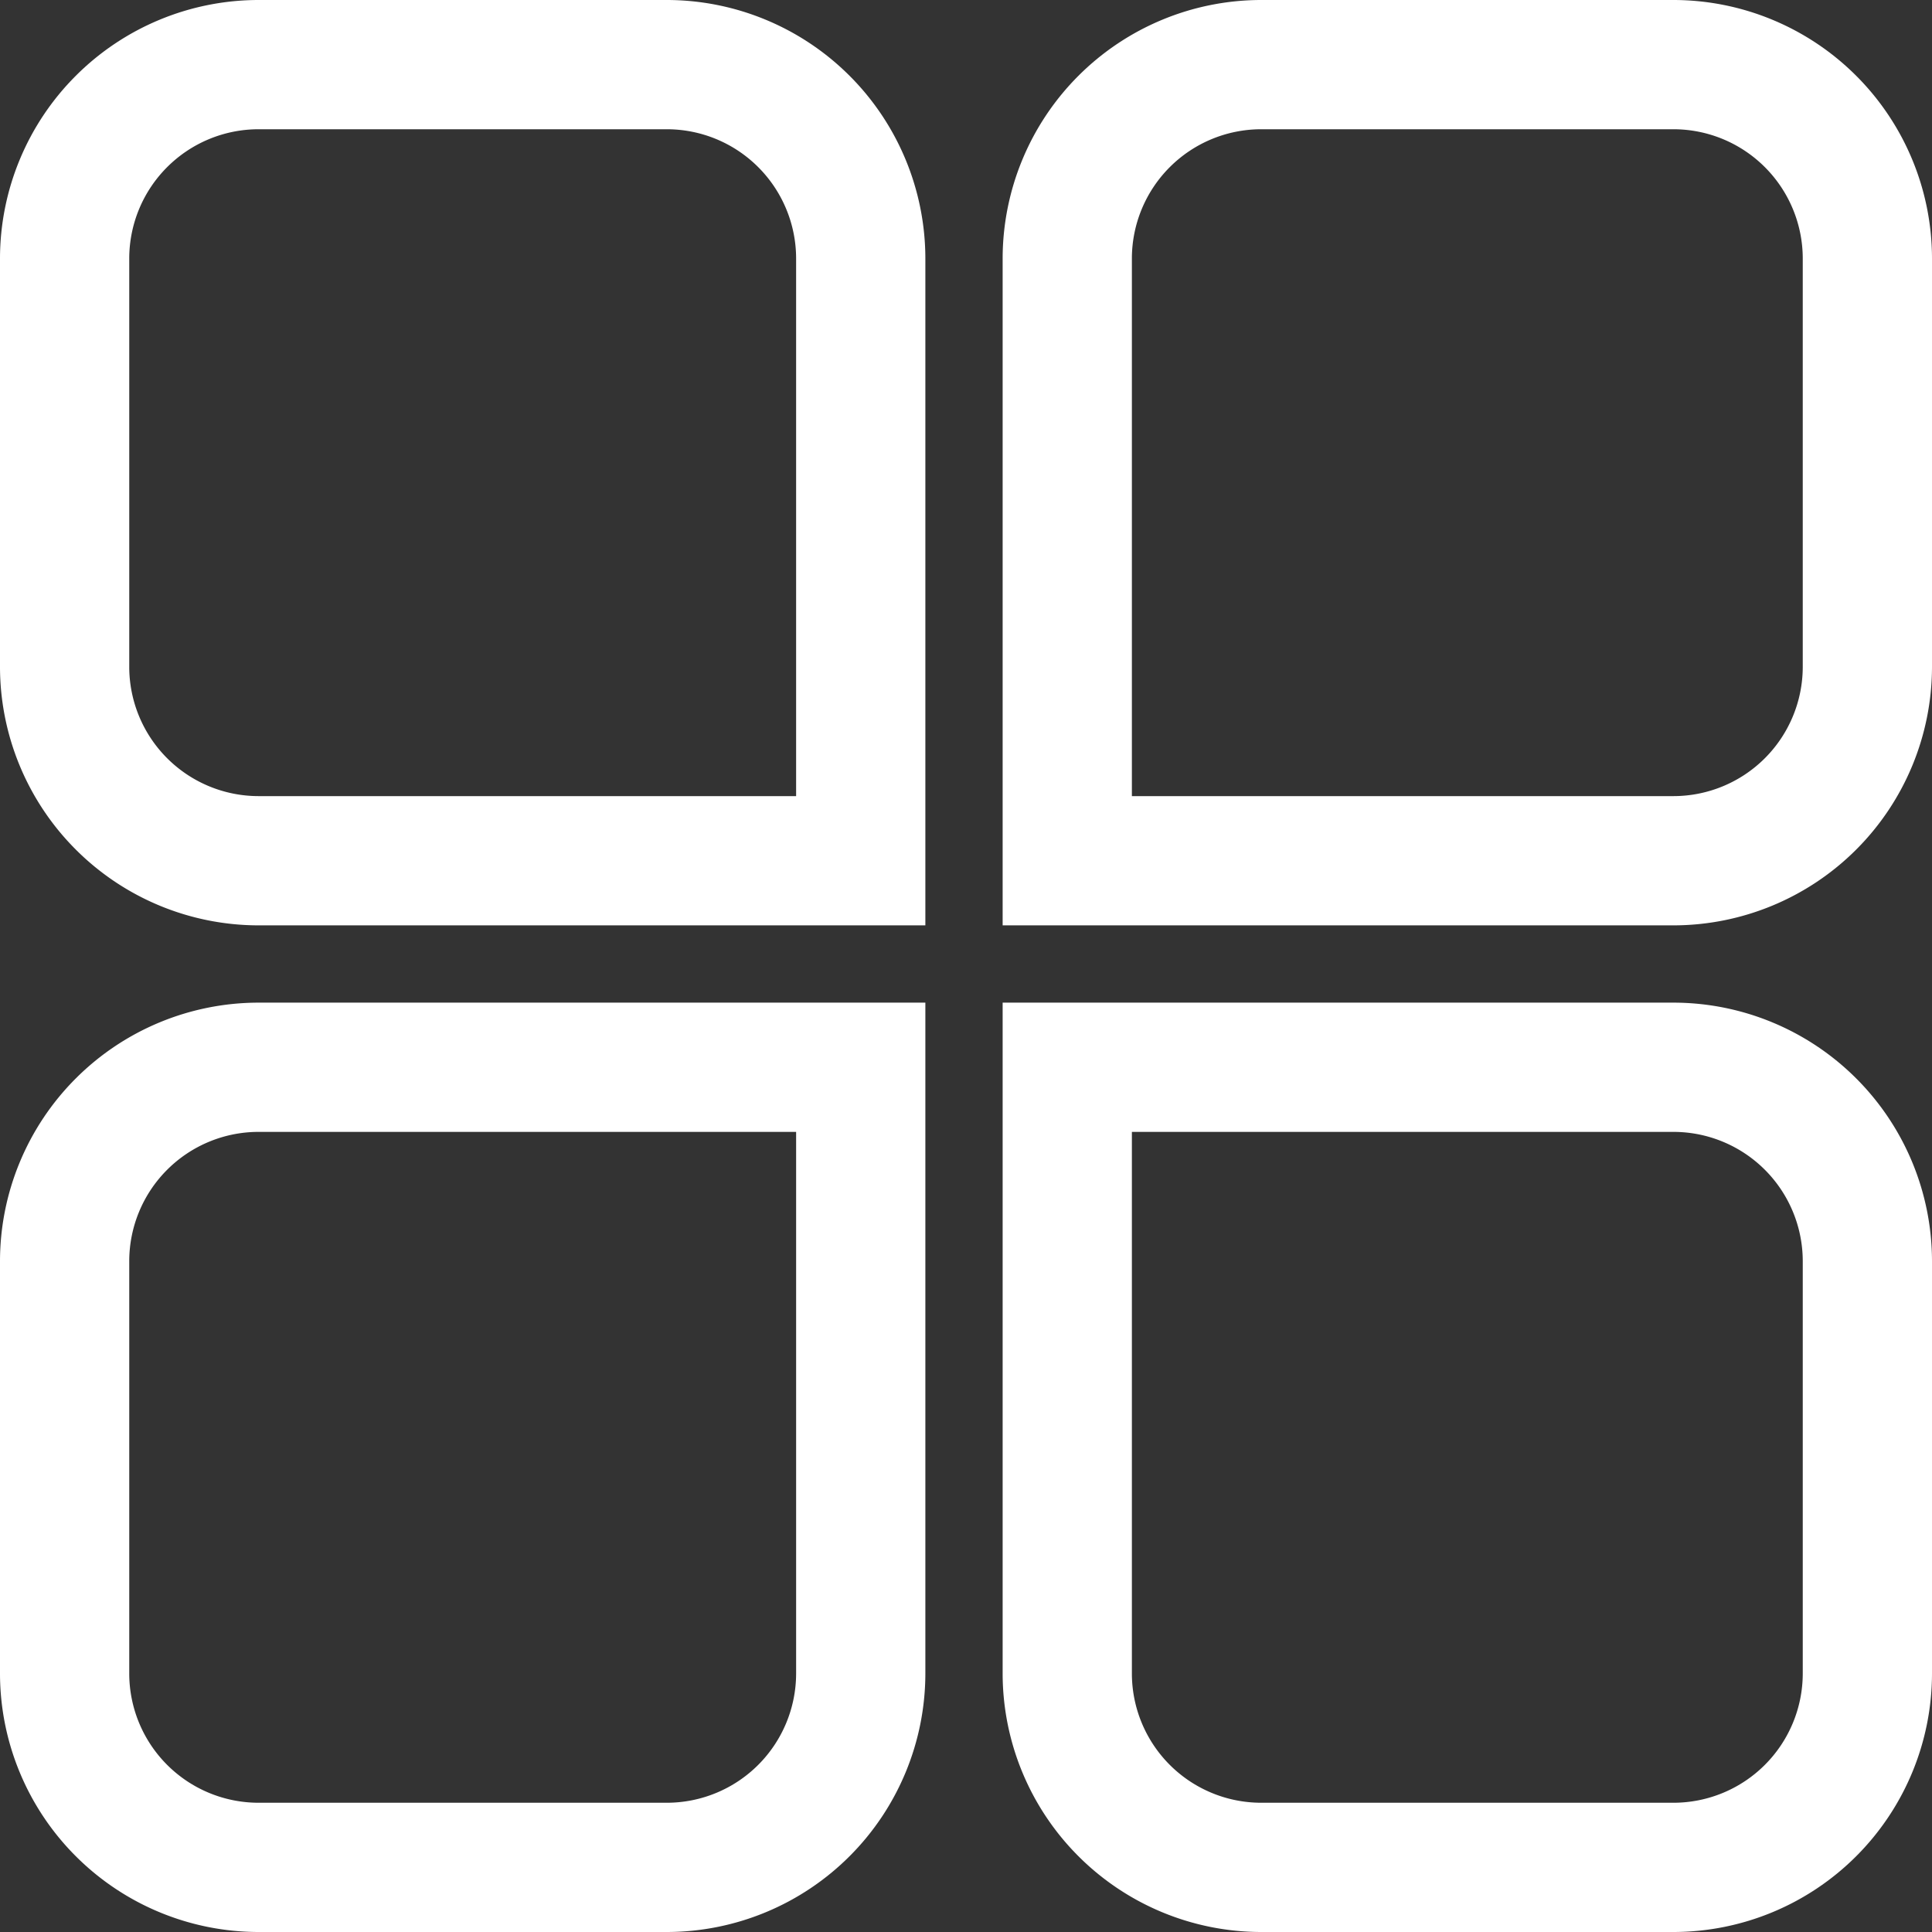
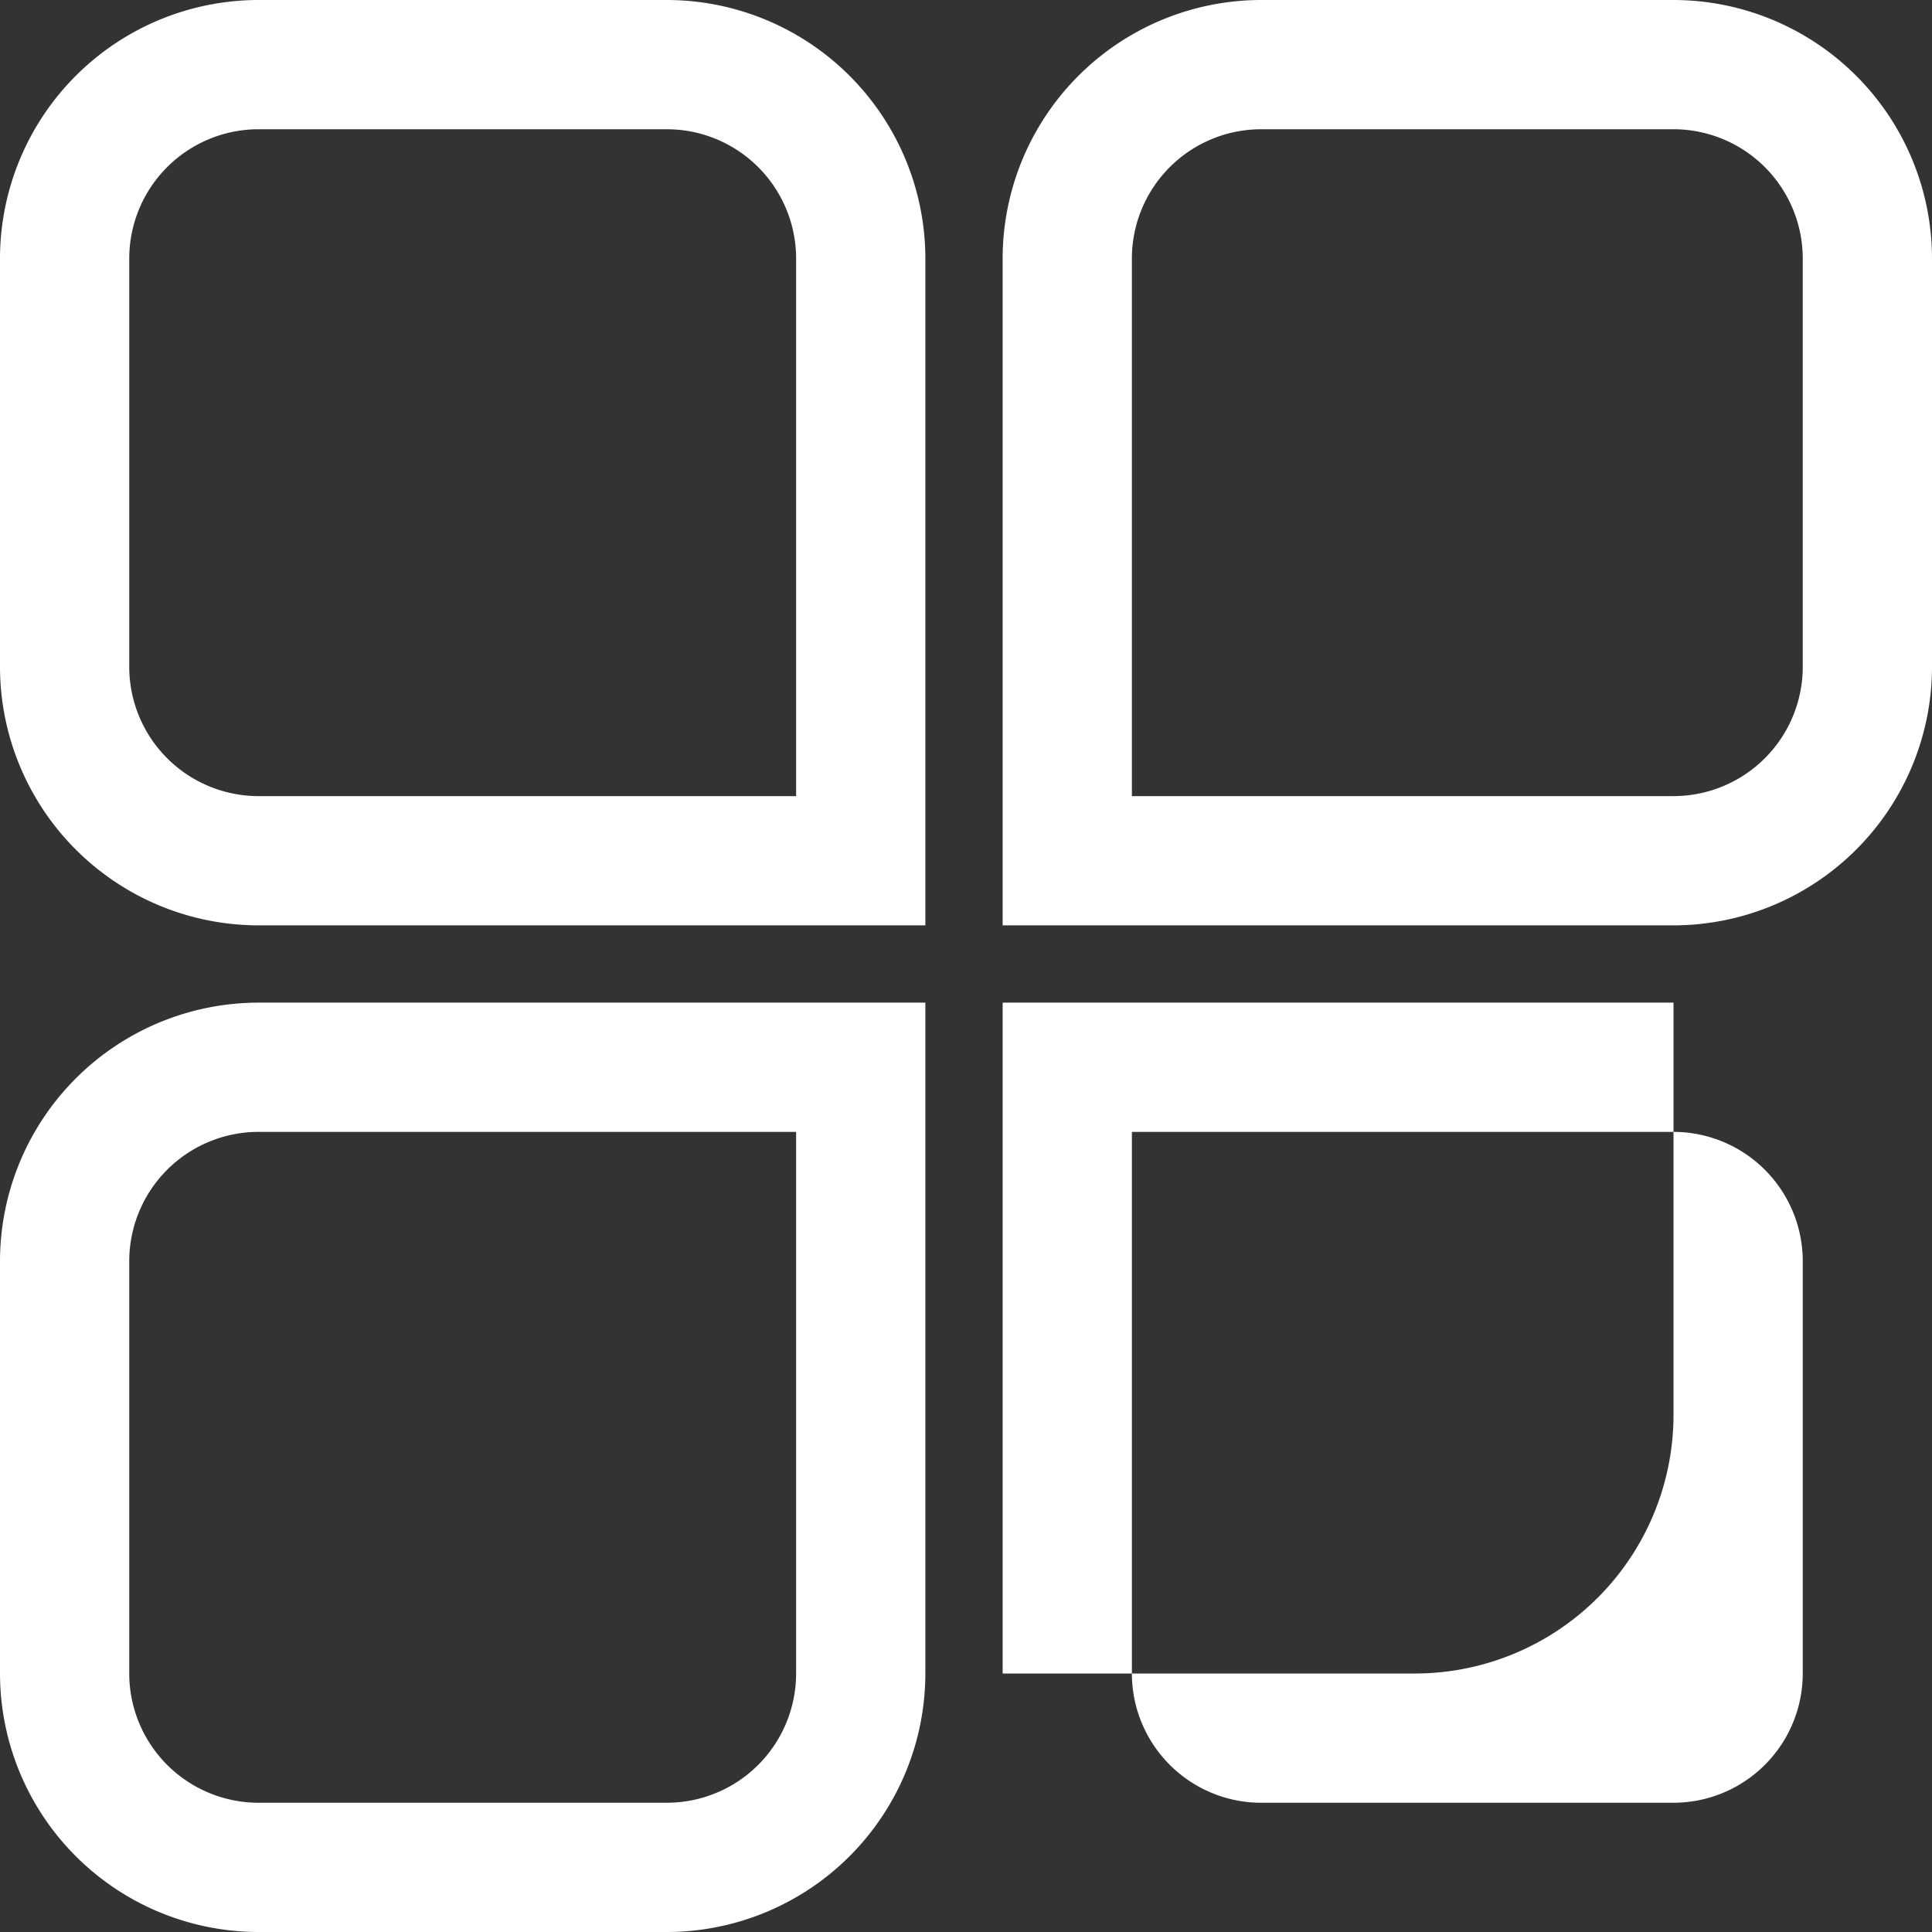
<svg xmlns="http://www.w3.org/2000/svg" width="29" height="29" viewBox="0 0 29 29">
  <rect x="0" y="0" width="29" height="29" fill="#333333" stroke="none" />
  <defs>
    <style>
      .cls-1 {
        fill: #fff;
        fill-rule: evenodd;
      }
    </style>
  </defs>
-   <path id="形状_2135" data-name="形状 2135" class="cls-1" d="M2697.01,6016h-6.13a3.884,3.884,0,0,0-3.88,3.88v6.13a3.884,3.884,0,0,0,3.88,3.88h10.01v-10.01A3.884,3.884,0,0,0,2697.01,6016Zm-6.13,1.94h6.13a1.942,1.942,0,0,1,1.94,1.94v8.07h-8.07a1.942,1.942,0,0,1-1.94-1.94v-6.13A1.942,1.942,0,0,1,2690.88,6017.94Zm21.24-1.94h-6.19a3.884,3.884,0,0,0-3.88,3.88v10.01h10.07a3.884,3.884,0,0,0,3.88-3.88v-6.13A3.884,3.884,0,0,0,2712.12,6016Zm1.94,3.88v6.13a1.942,1.942,0,0,1-1.94,1.94h-8.13v-8.07a1.942,1.942,0,0,1,1.94-1.94h6.19A1.942,1.942,0,0,1,2714.06,6019.88ZM2687,6034.93v6.19a3.884,3.884,0,0,0,3.88,3.88h6.13a3.884,3.884,0,0,0,3.88-3.88v-10.07h-10.01A3.884,3.884,0,0,0,2687,6034.93Zm3.88-1.94h8.07v8.13a1.942,1.942,0,0,1-1.94,1.94h-6.13a1.942,1.942,0,0,1-1.94-1.94v-6.19A1.942,1.942,0,0,1,2690.88,6032.99Zm21.24-1.94h-10.07v10.07a3.884,3.884,0,0,0,3.88,3.88h6.19a3.884,3.884,0,0,0,3.88-3.88v-6.19A3.884,3.884,0,0,0,2712.12,6031.05Zm1.94,3.88v6.19a1.942,1.942,0,0,1-1.94,1.94h-6.19a1.942,1.942,0,0,1-1.94-1.94v-8.13h8.13A1.942,1.942,0,0,1,2714.06,6034.93Z" transform="translate(-2687 -6016)" />
+   <path id="形状_2135" data-name="形状 2135" class="cls-1" d="M2697.01,6016h-6.13a3.884,3.884,0,0,0-3.88,3.88v6.13a3.884,3.884,0,0,0,3.88,3.88h10.01v-10.01A3.884,3.884,0,0,0,2697.01,6016Zm-6.13,1.94h6.13a1.942,1.942,0,0,1,1.94,1.94v8.07h-8.07a1.942,1.942,0,0,1-1.94-1.94v-6.13A1.942,1.942,0,0,1,2690.88,6017.94Zm21.24-1.94h-6.19a3.884,3.884,0,0,0-3.88,3.88v10.01h10.07a3.884,3.884,0,0,0,3.88-3.88v-6.13A3.884,3.884,0,0,0,2712.12,6016Zm1.94,3.88v6.13a1.942,1.942,0,0,1-1.94,1.94h-8.13v-8.07a1.942,1.942,0,0,1,1.94-1.94h6.19A1.942,1.942,0,0,1,2714.06,6019.88ZM2687,6034.93v6.19a3.884,3.884,0,0,0,3.88,3.88h6.13a3.884,3.884,0,0,0,3.88-3.88v-10.07h-10.01A3.884,3.884,0,0,0,2687,6034.93Zm3.88-1.94h8.07v8.13a1.942,1.942,0,0,1-1.94,1.94h-6.13a1.942,1.942,0,0,1-1.94-1.94v-6.19A1.942,1.942,0,0,1,2690.88,6032.99Zm21.24-1.94h-10.07v10.07h6.19a3.884,3.884,0,0,0,3.88-3.88v-6.19A3.884,3.884,0,0,0,2712.12,6031.05Zm1.94,3.88v6.19a1.942,1.942,0,0,1-1.94,1.94h-6.19a1.942,1.942,0,0,1-1.94-1.94v-8.13h8.13A1.942,1.942,0,0,1,2714.06,6034.93Z" transform="translate(-2687 -6016)" />
</svg>